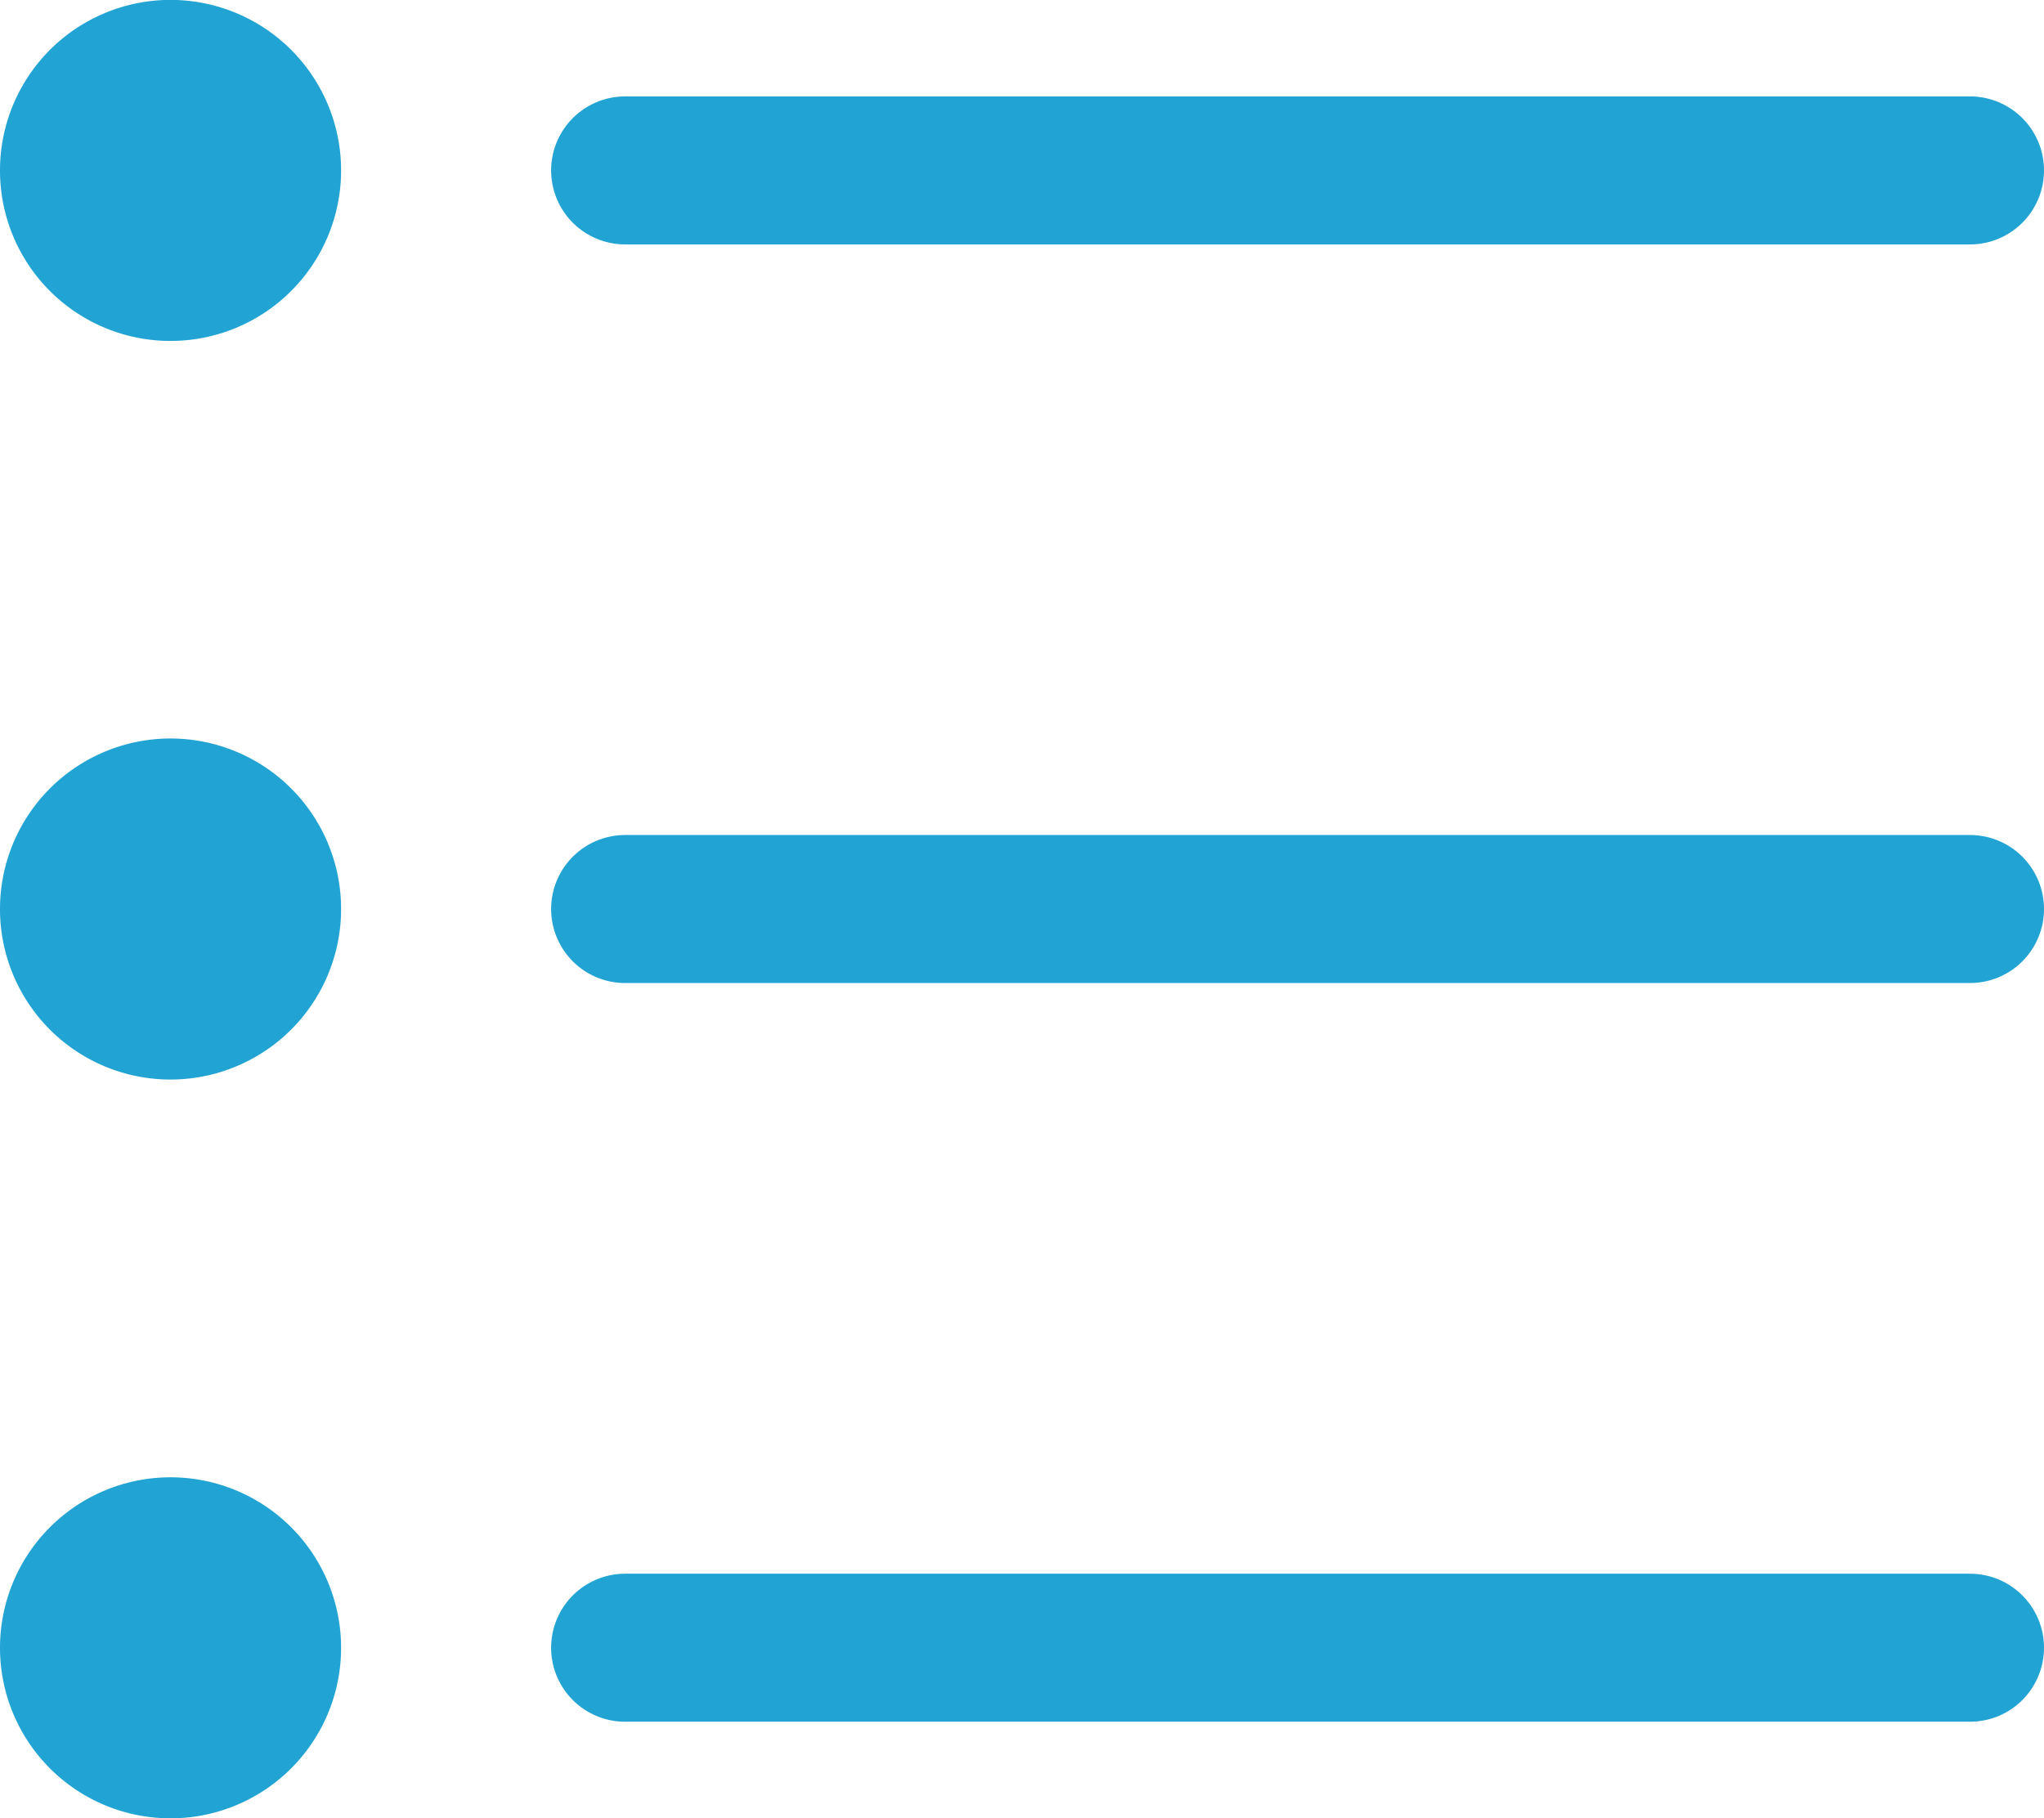
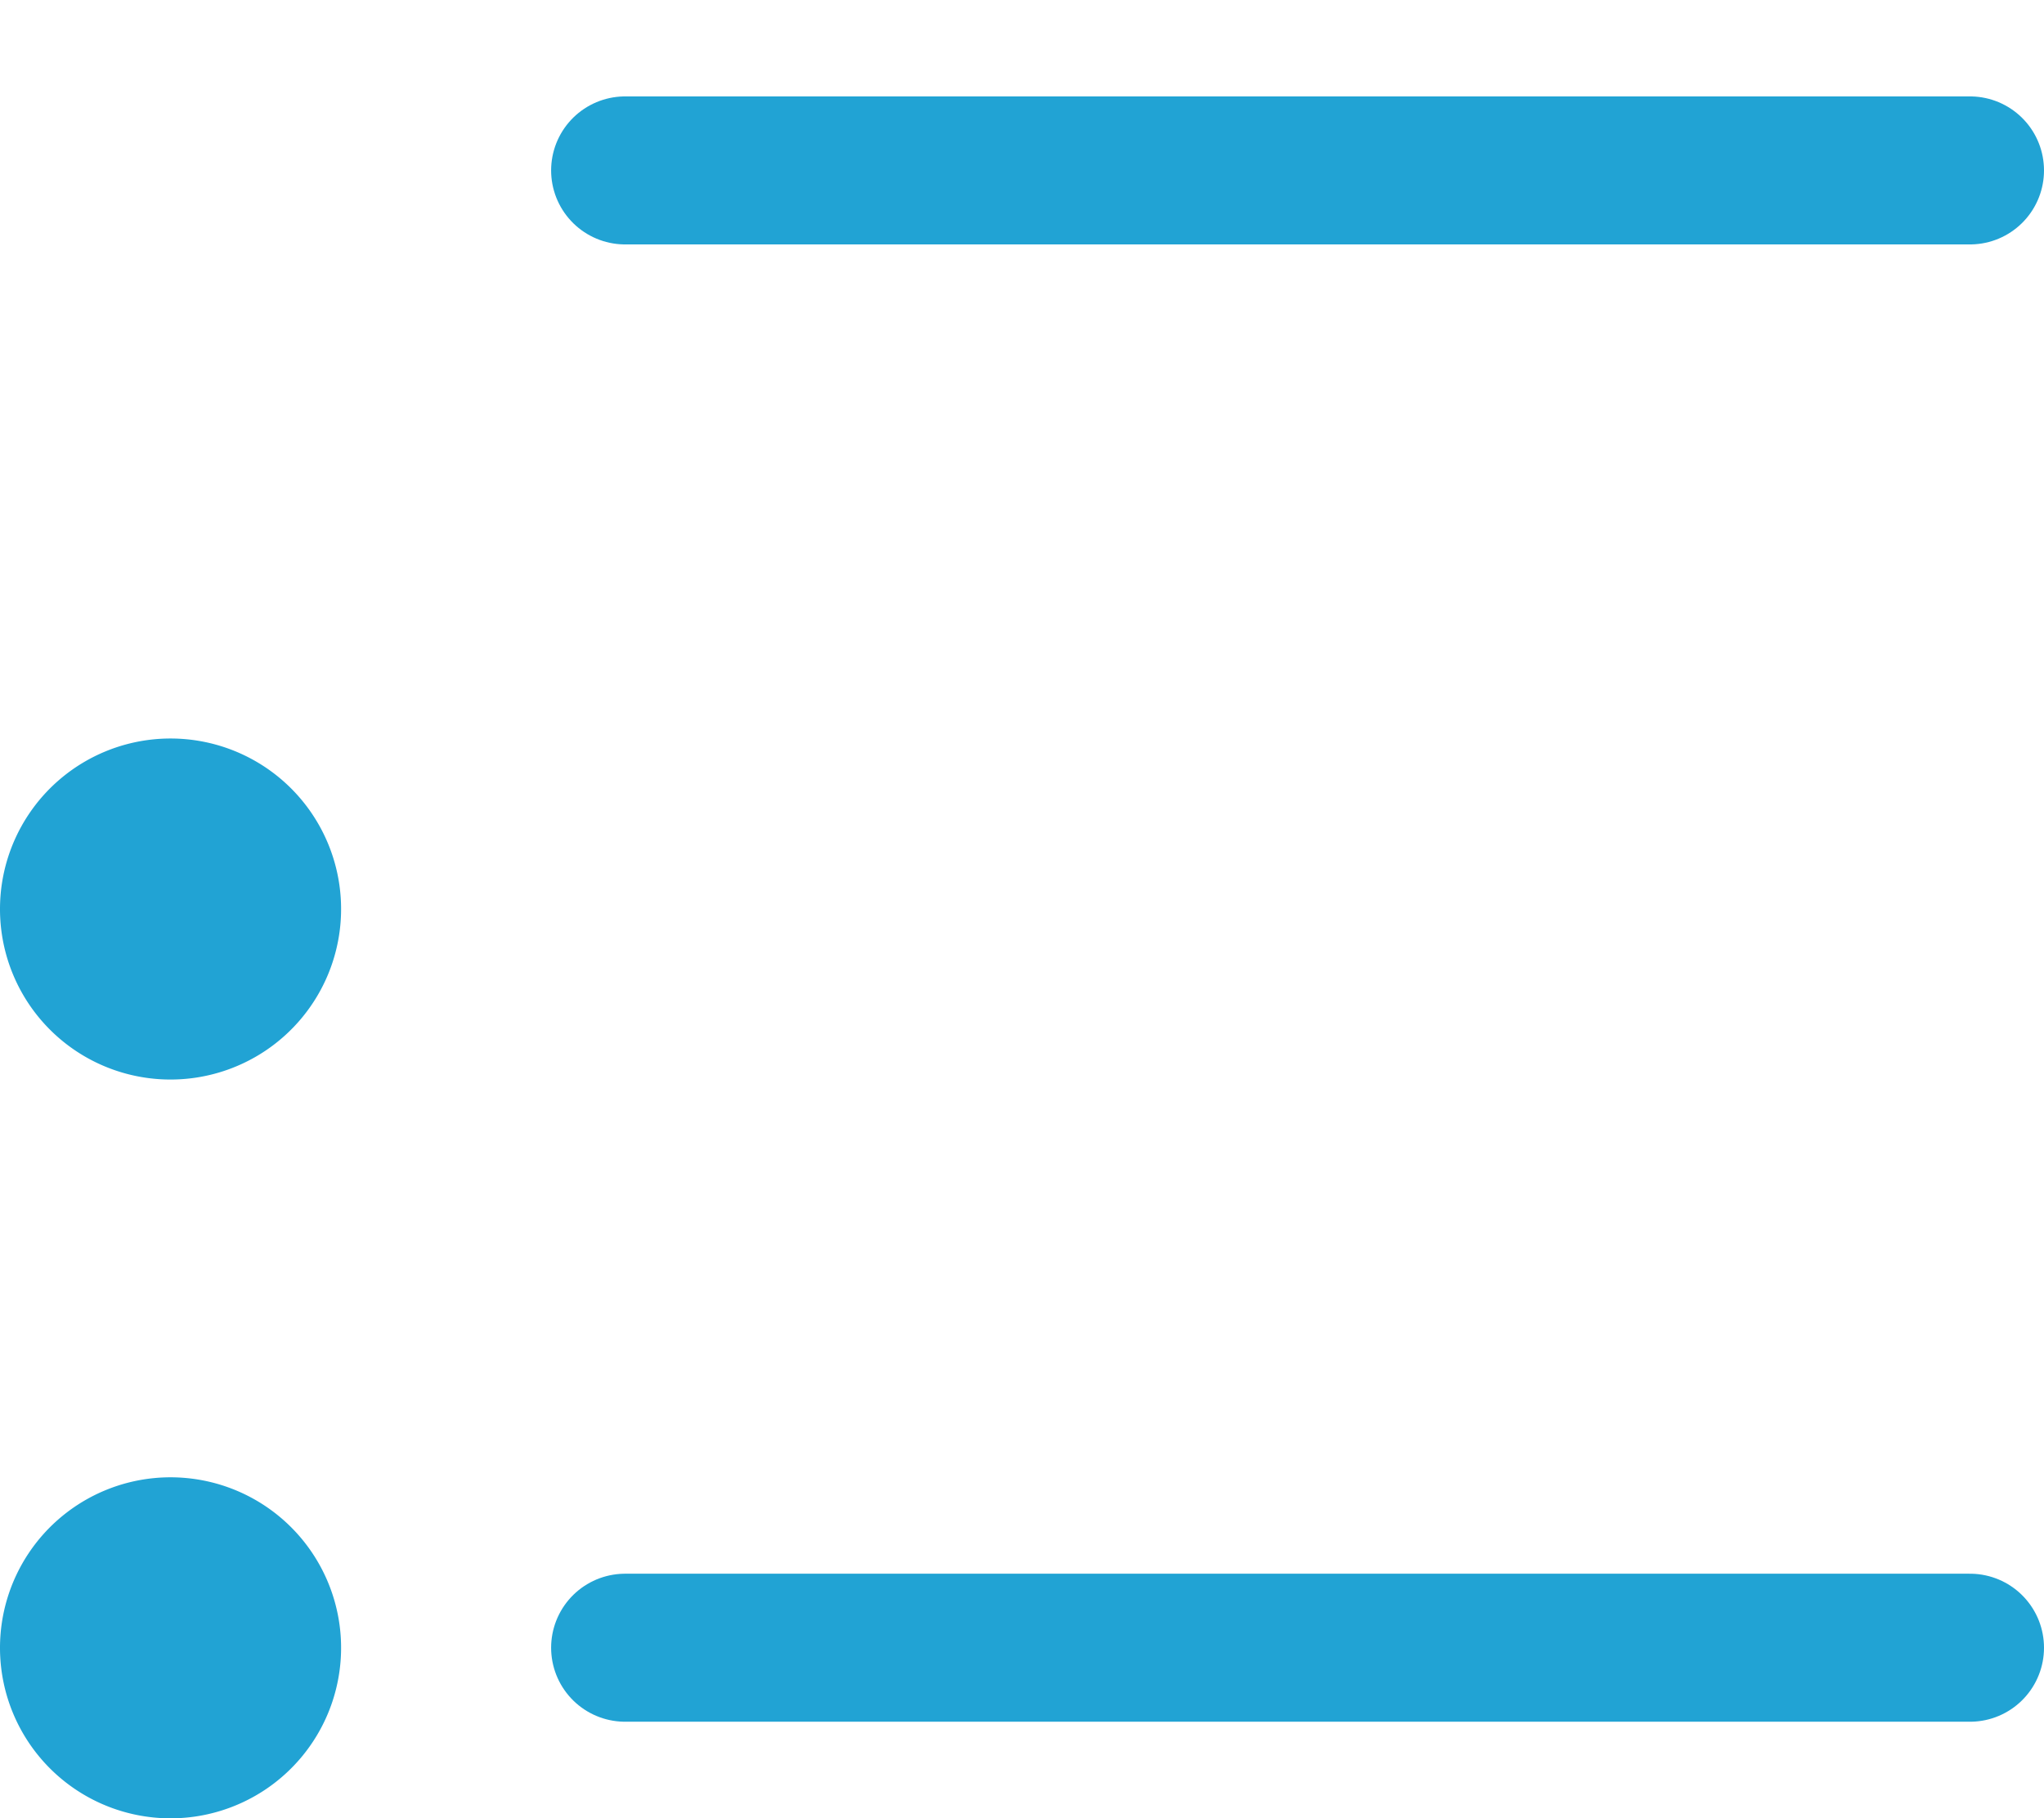
<svg xmlns="http://www.w3.org/2000/svg" viewBox="0 0 20.71 18.425">
  <defs>
    <style>.cls-1{fill:none;stroke:#21a3d4;stroke-linecap:round;stroke-linejoin:round;stroke-width:1.5px;}.cls-2{fill:#21a3d4;}</style>
  </defs>
  <g id="レイヤー_2" data-name="レイヤー 2">
    <g id="レイヤー_1-2" data-name="レイヤー 1">
      <line class="cls-1" x1="6.334" y1="1.727" x2="19.96" y2="1.727" />
-       <path class="cls-2" d="M0,1.727A1.728,1.728,0,1,1,1.727,3.455,1.727,1.727,0,0,1,0,1.727Z" />
-       <line class="cls-1" x1="6.334" y1="9.212" x2="19.96" y2="9.212" />
      <path class="cls-2" d="M0,9.212A1.728,1.728,0,1,1,1.727,10.94,1.727,1.727,0,0,1,0,9.212Z" />
      <line class="cls-1" x1="6.334" y1="16.698" x2="19.96" y2="16.698" />
      <path class="cls-2" d="M0,16.7a1.728,1.728,0,1,1,1.727,1.727A1.728,1.728,0,0,1,0,16.7Z" />
    </g>
  </g>
</svg>